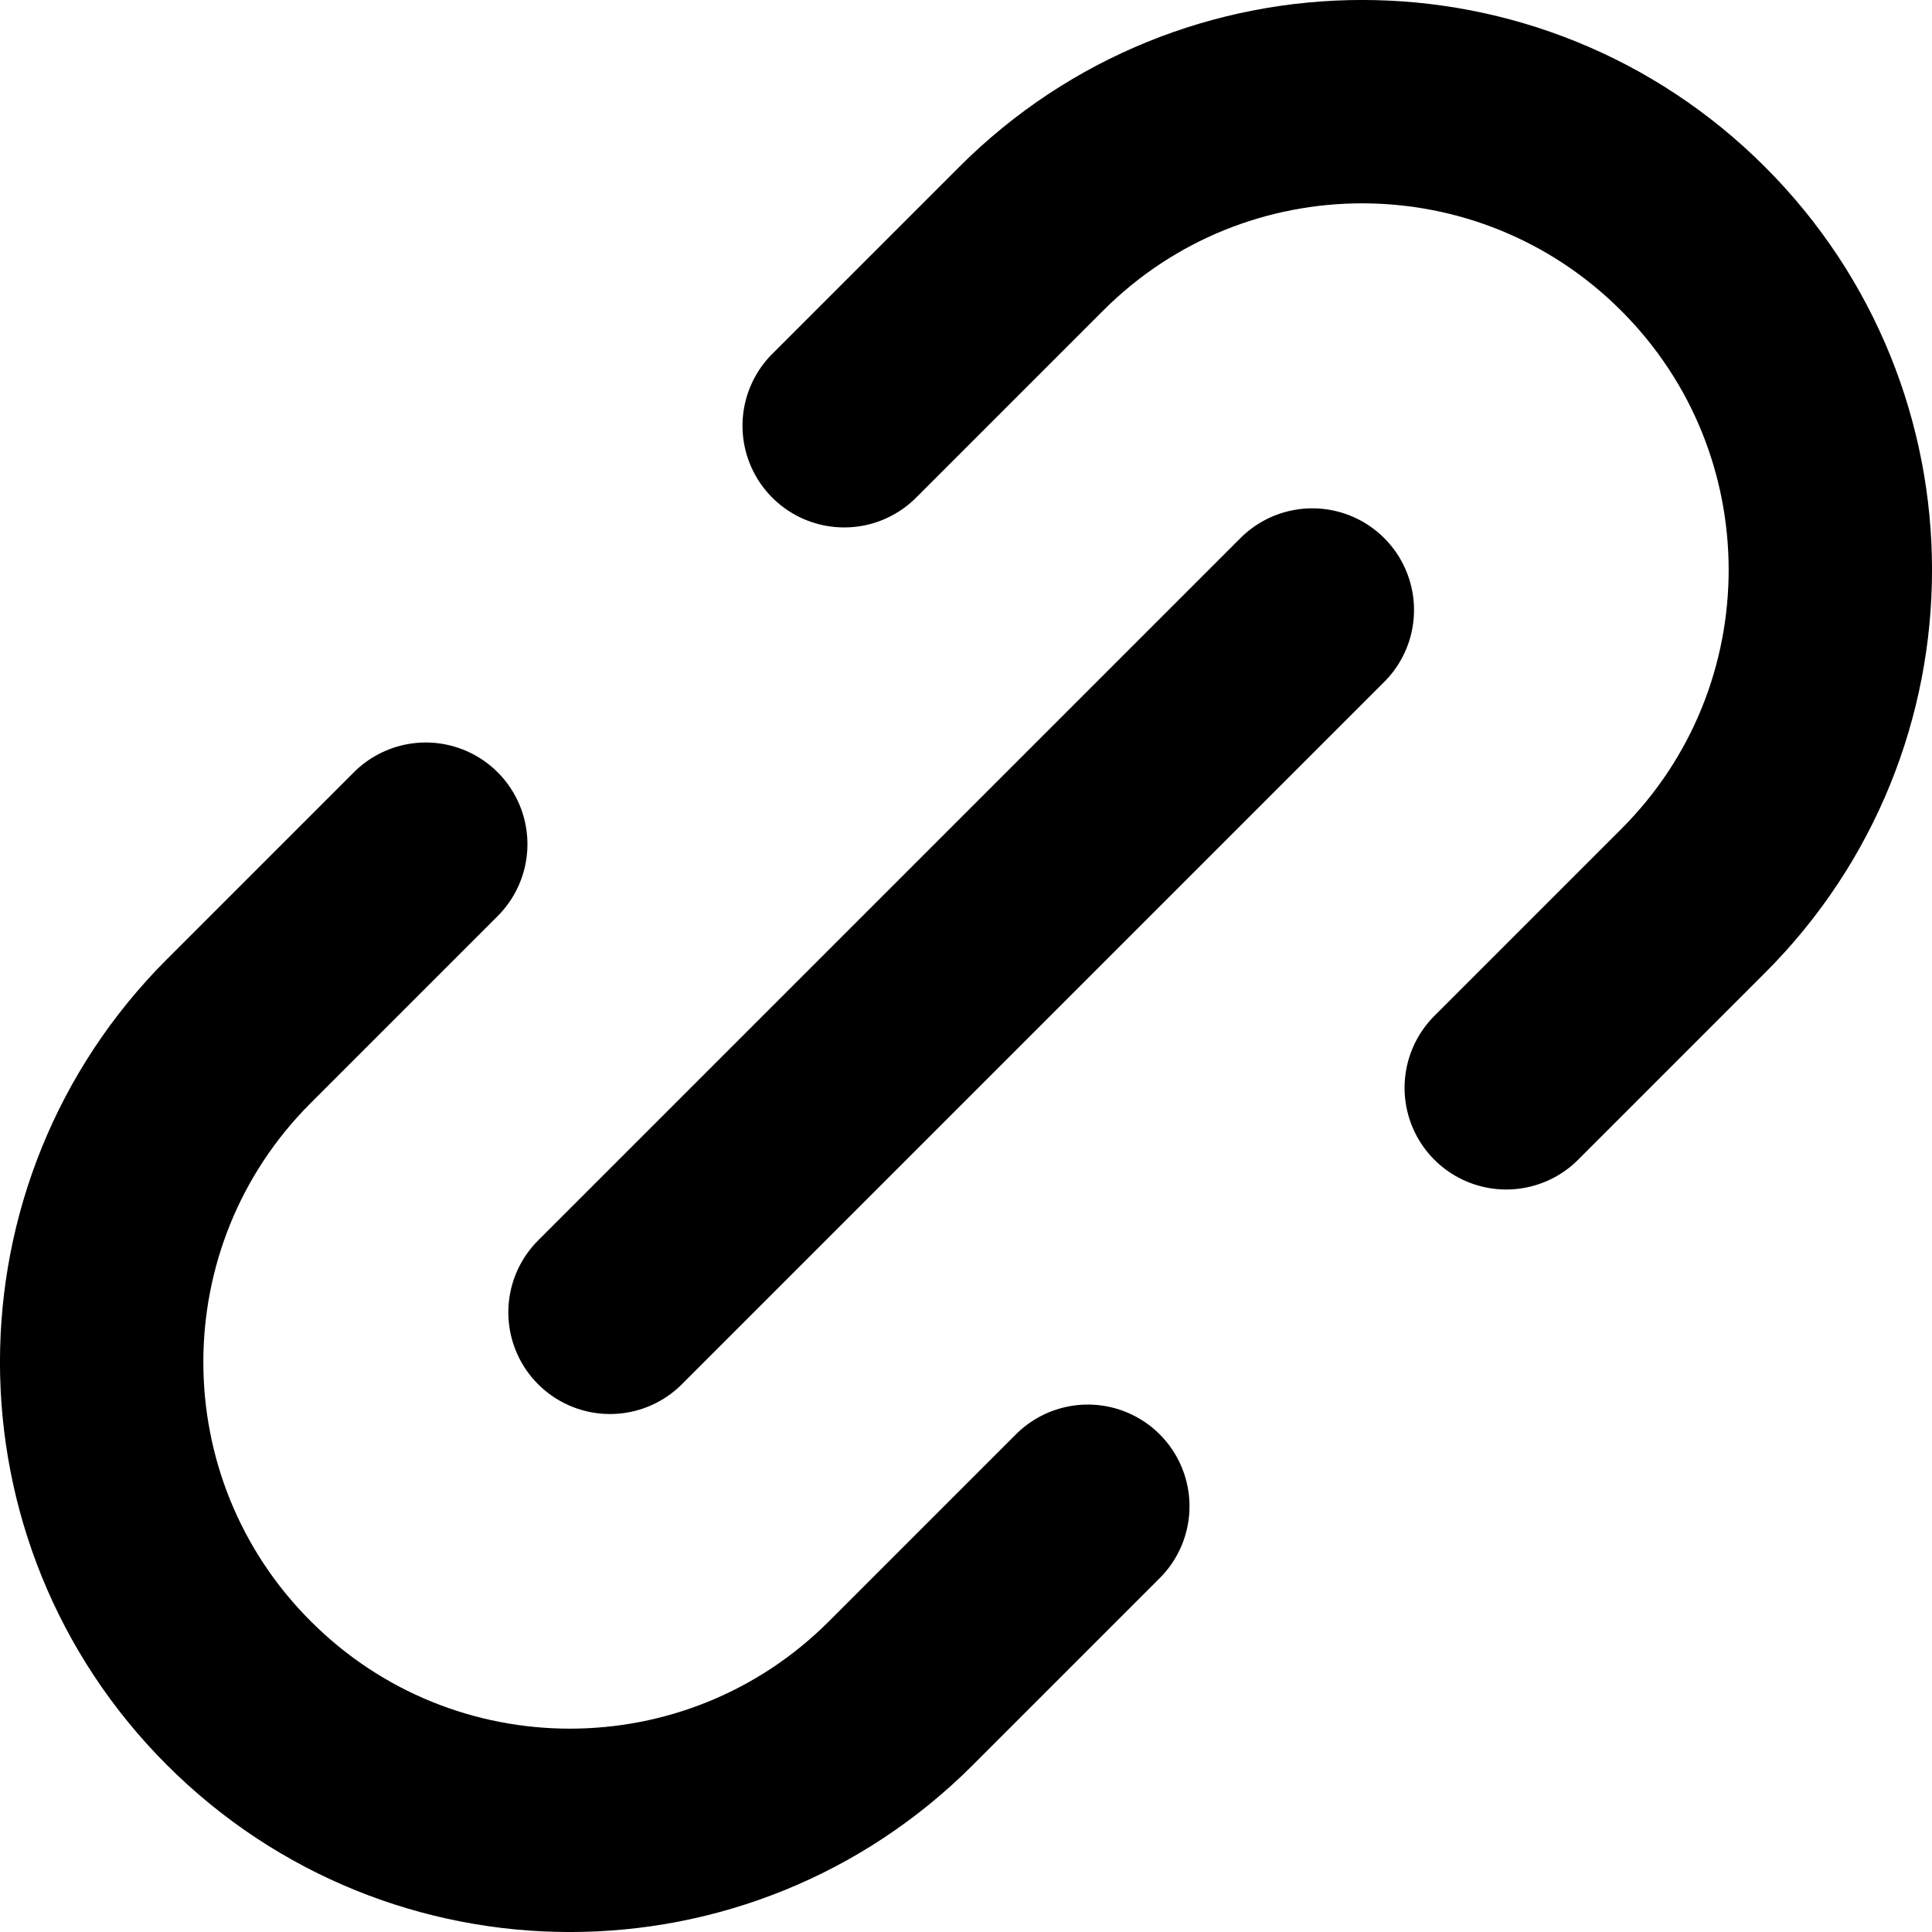
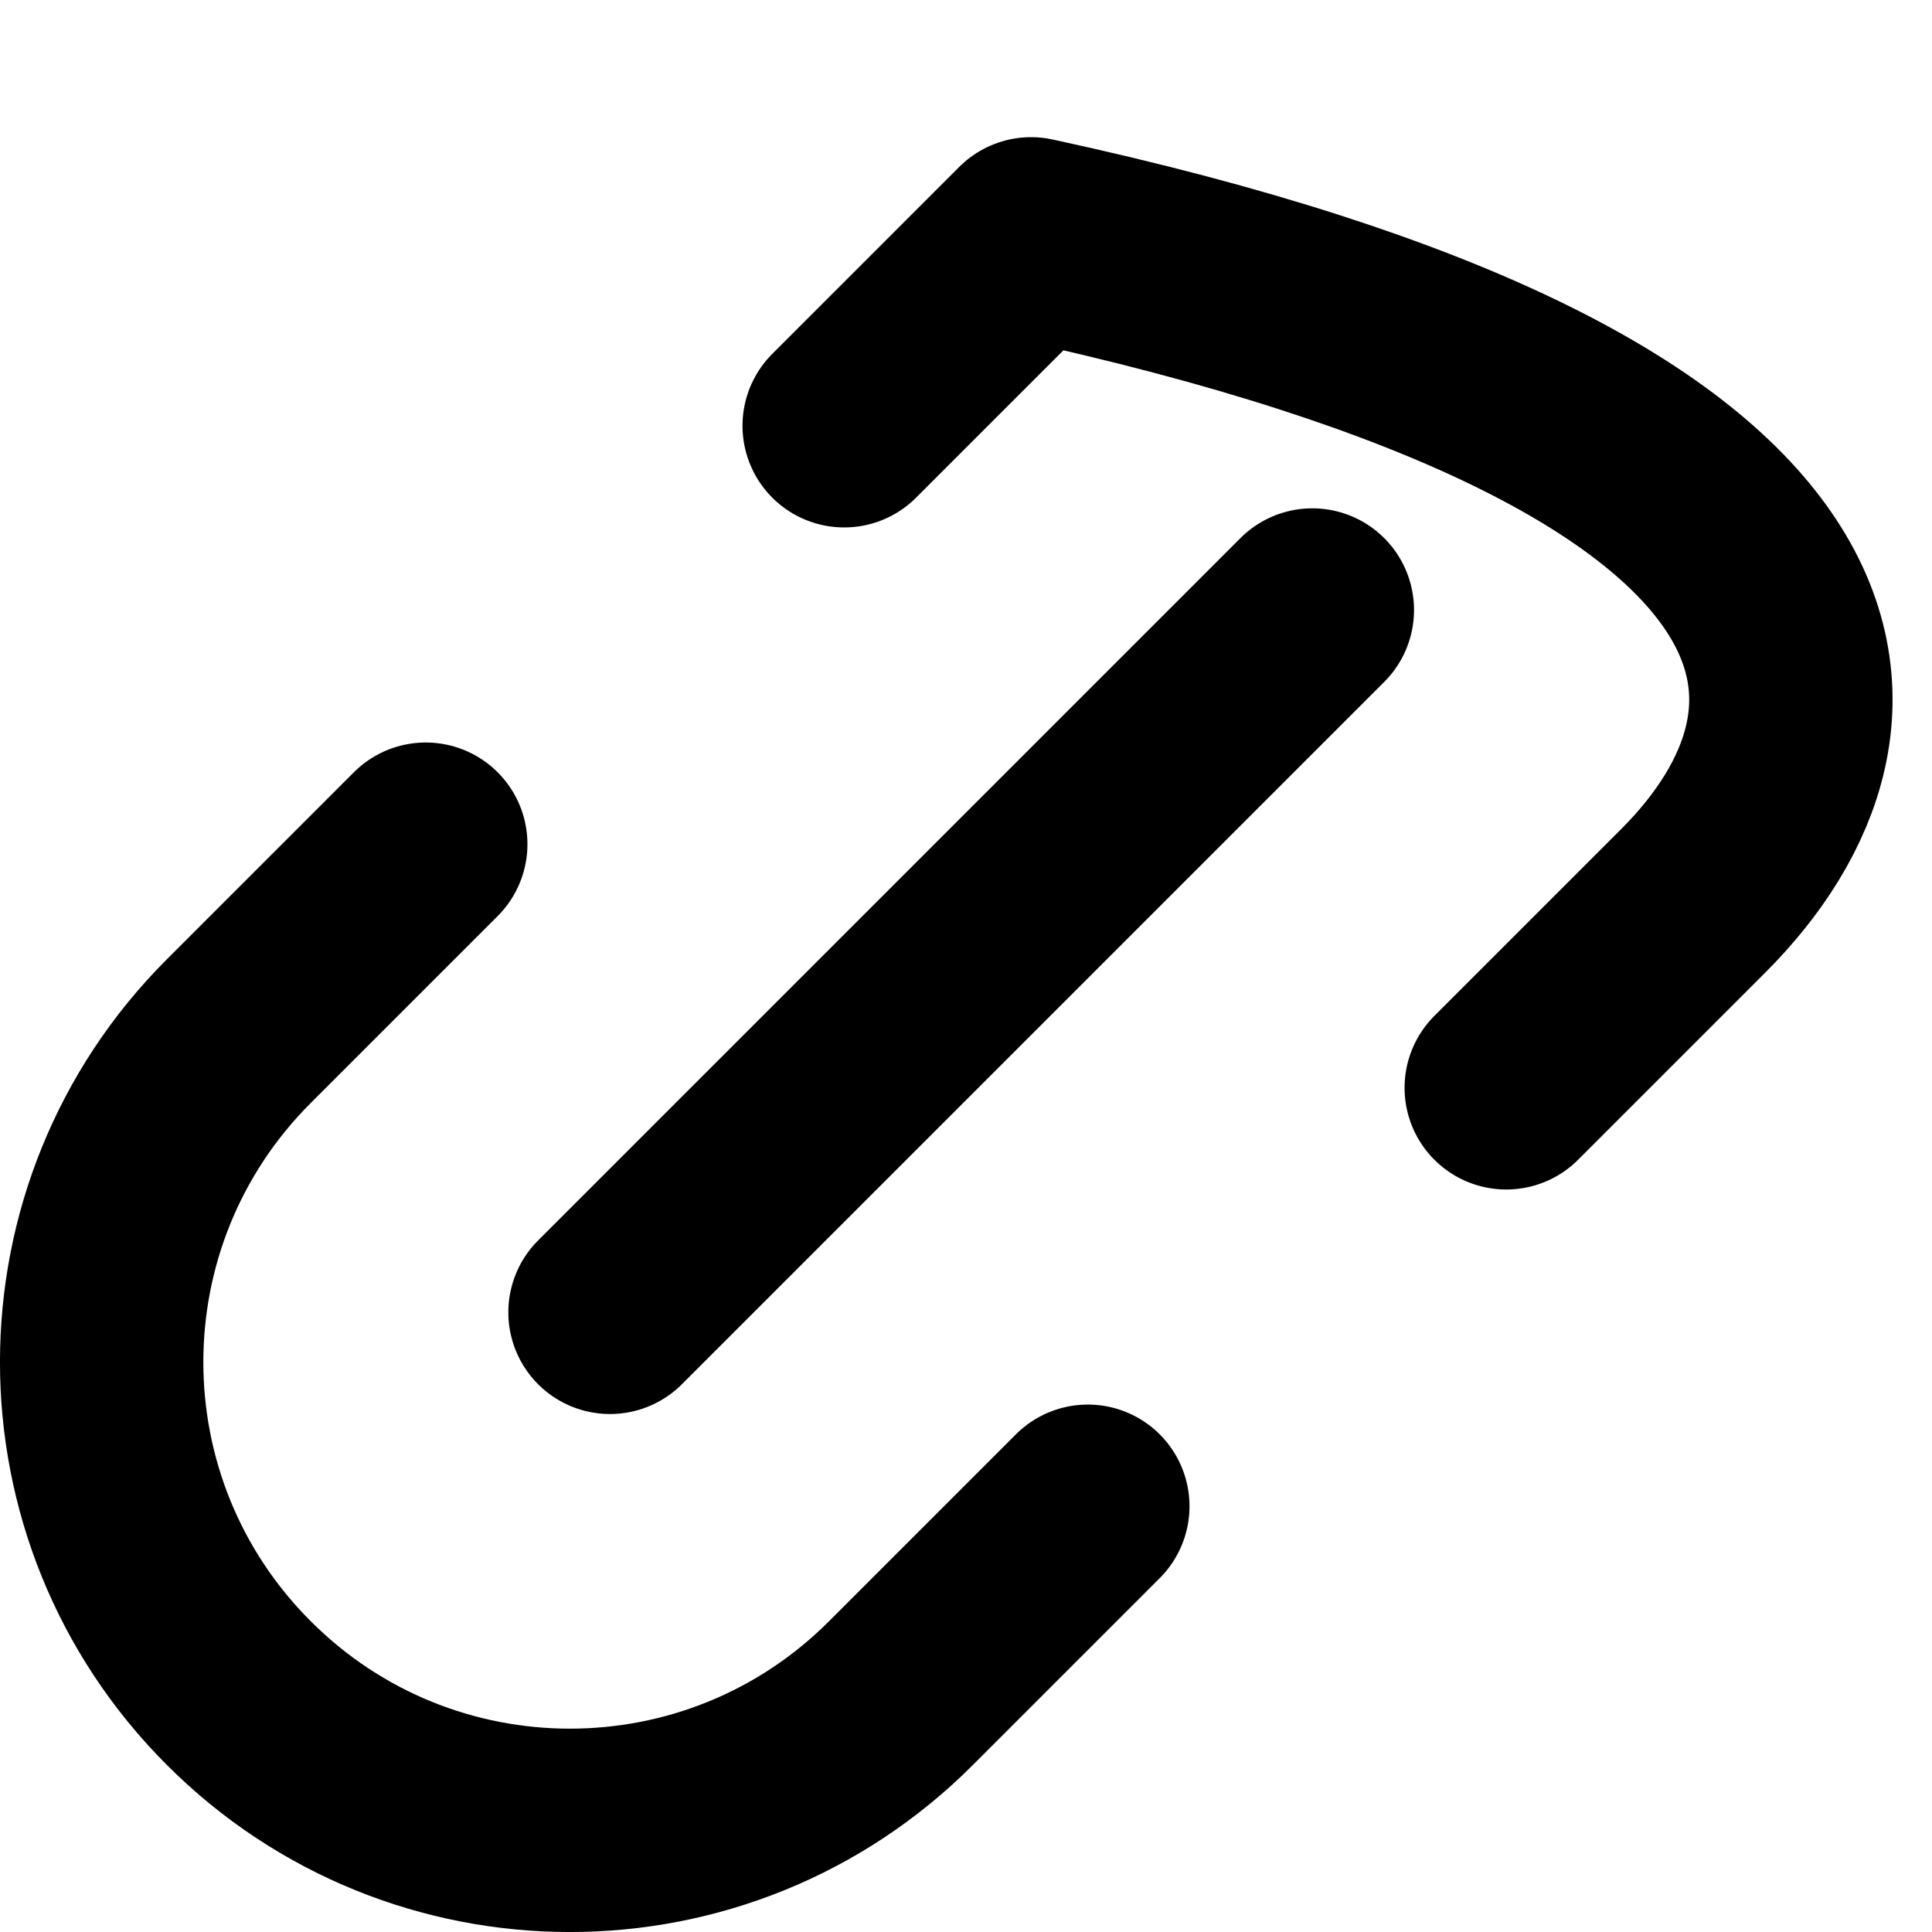
<svg xmlns="http://www.w3.org/2000/svg" width="19" height="19" viewBox="0 0 19 19" fill="none">
-   <path d="M4.187 8.302L2.349 10.14C0.55 11.938 0.55 14.853 2.349 16.651C4.147 18.45 7.062 18.45 8.86 16.651L10.698 14.813M8.302 4.187L10.14 2.349C11.938 0.55 14.853 0.55 16.651 2.349C18.45 4.147 18.45 7.062 16.651 8.86L14.813 10.698M5.999 12.906L12.906 5.999" stroke="black" stroke-width="2" stroke-linecap="round" stroke-linejoin="round" />
+   <path d="M4.187 8.302L2.349 10.14C0.55 11.938 0.55 14.853 2.349 16.651C4.147 18.45 7.062 18.45 8.86 16.651L10.698 14.813M8.302 4.187L10.14 2.349C18.45 4.147 18.45 7.062 16.651 8.86L14.813 10.698M5.999 12.906L12.906 5.999" stroke="black" stroke-width="2" stroke-linecap="round" stroke-linejoin="round" />
</svg>